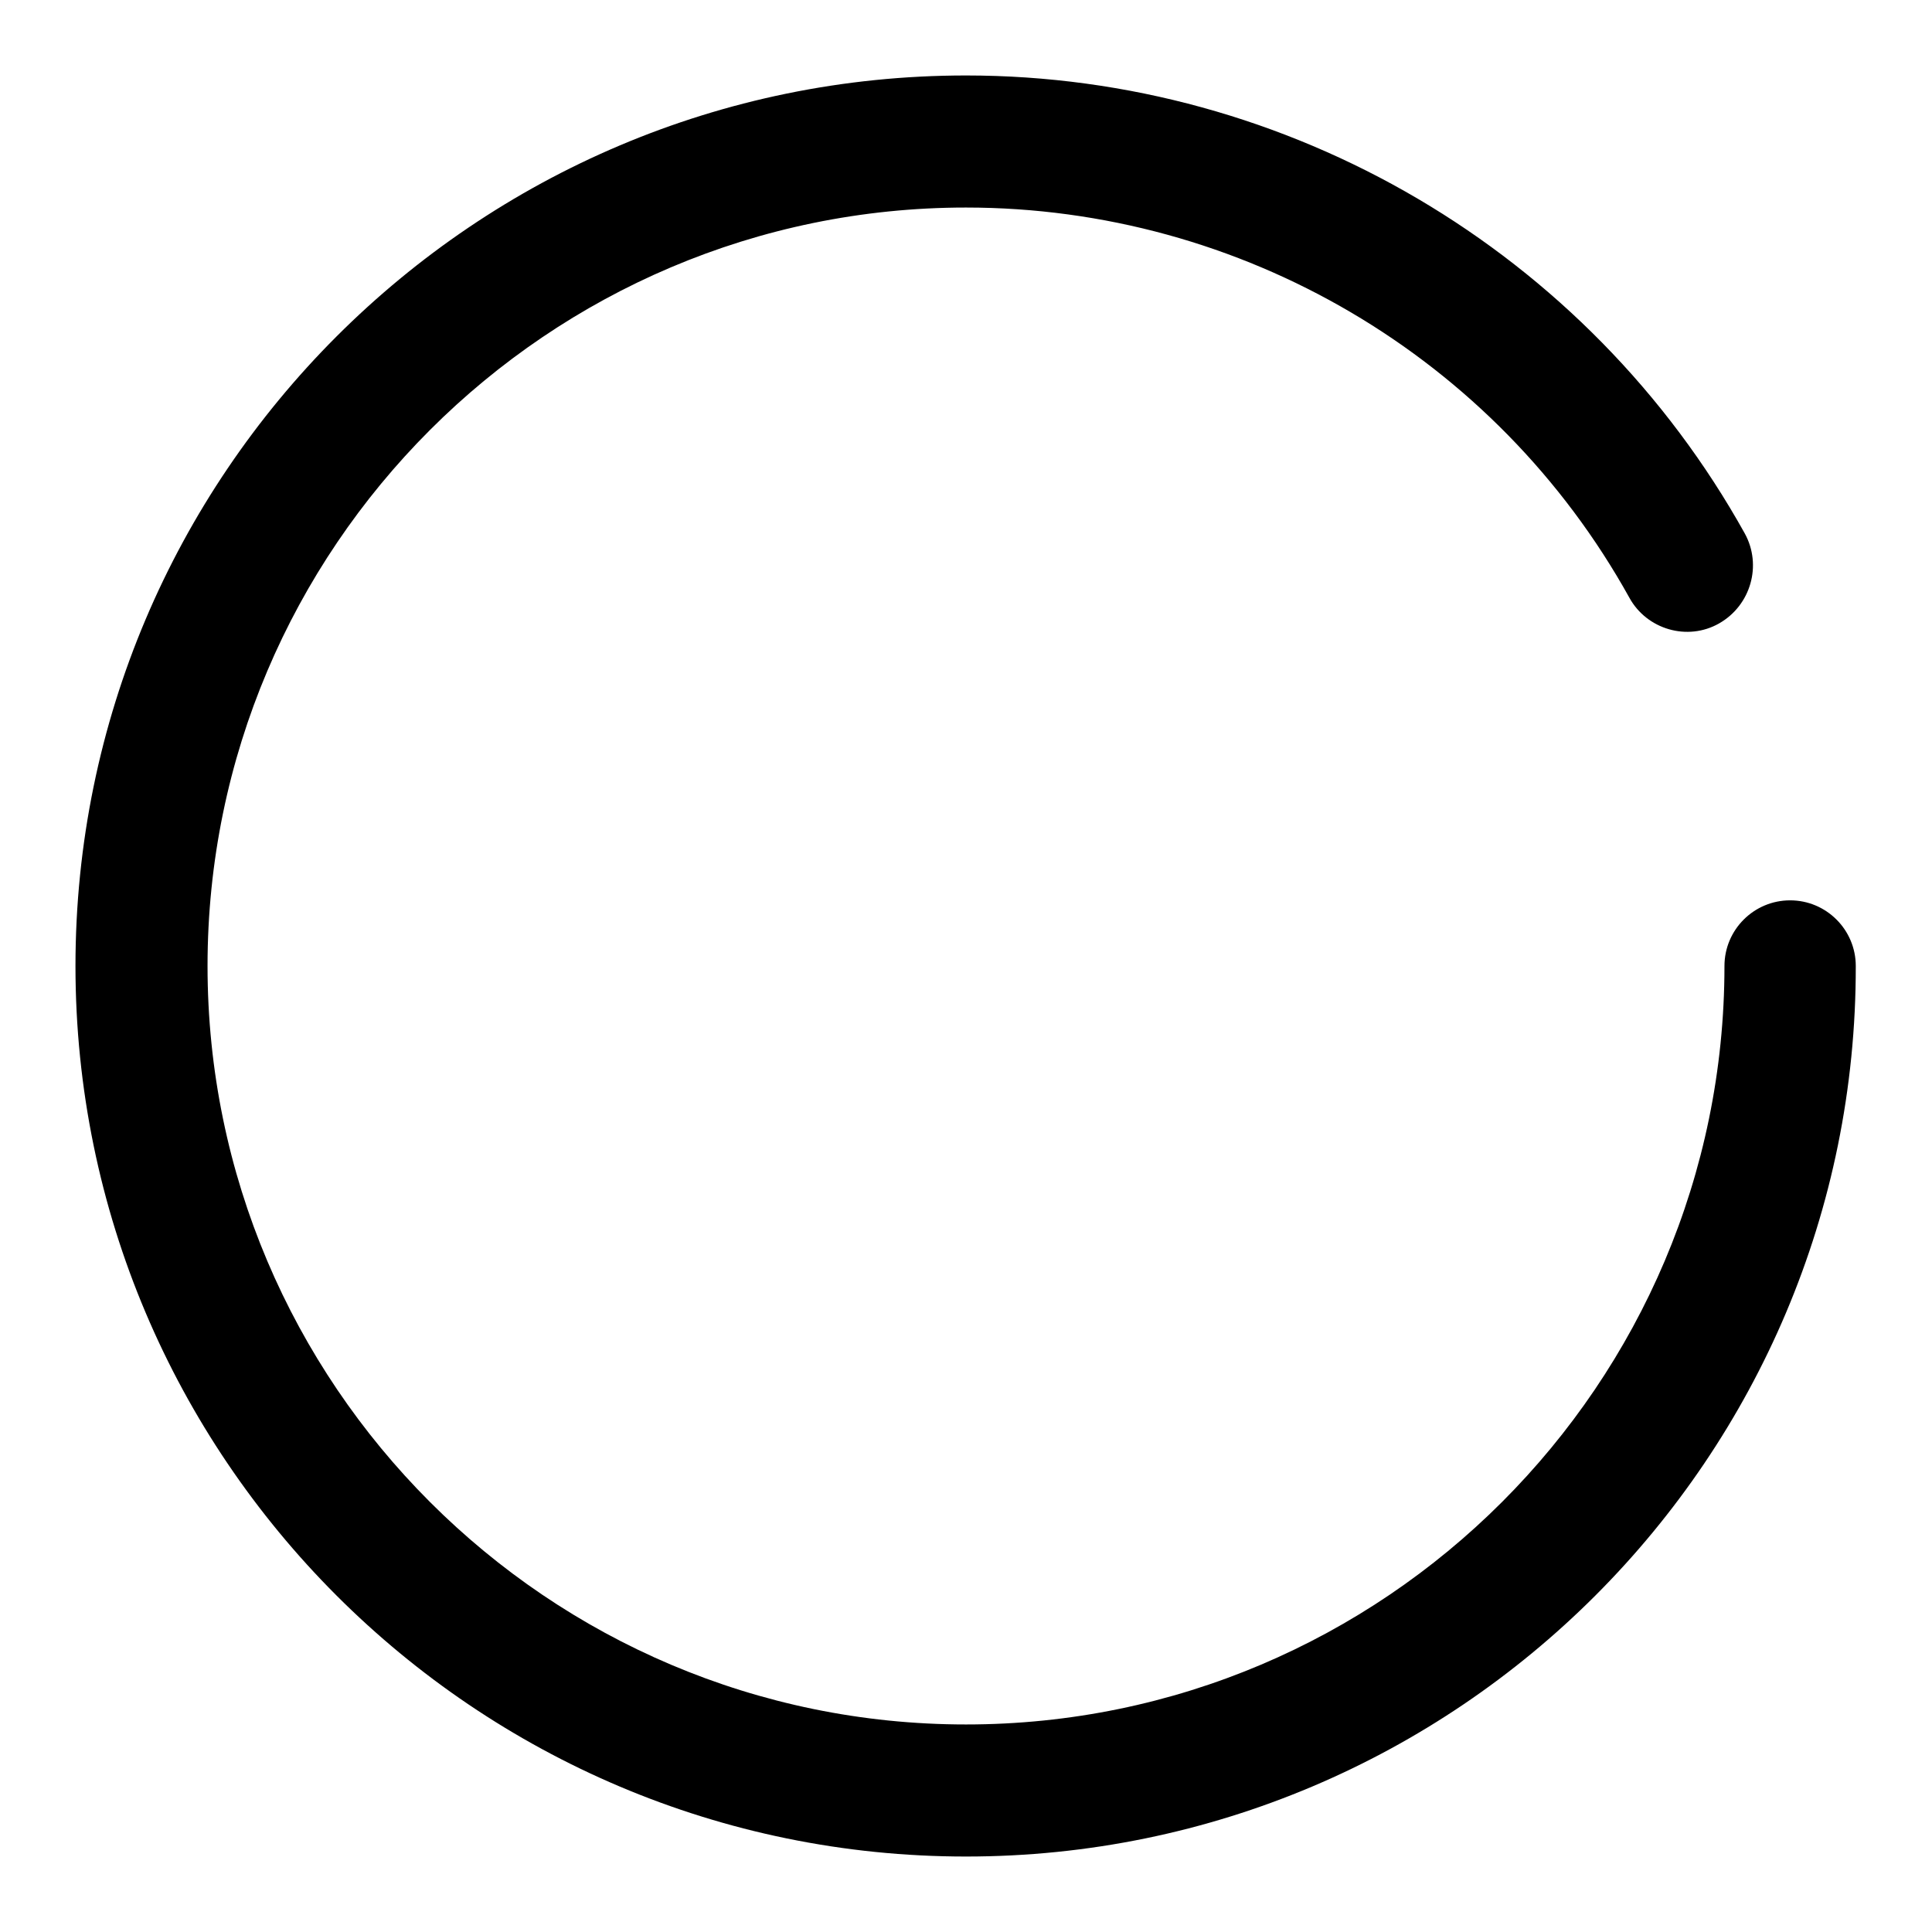
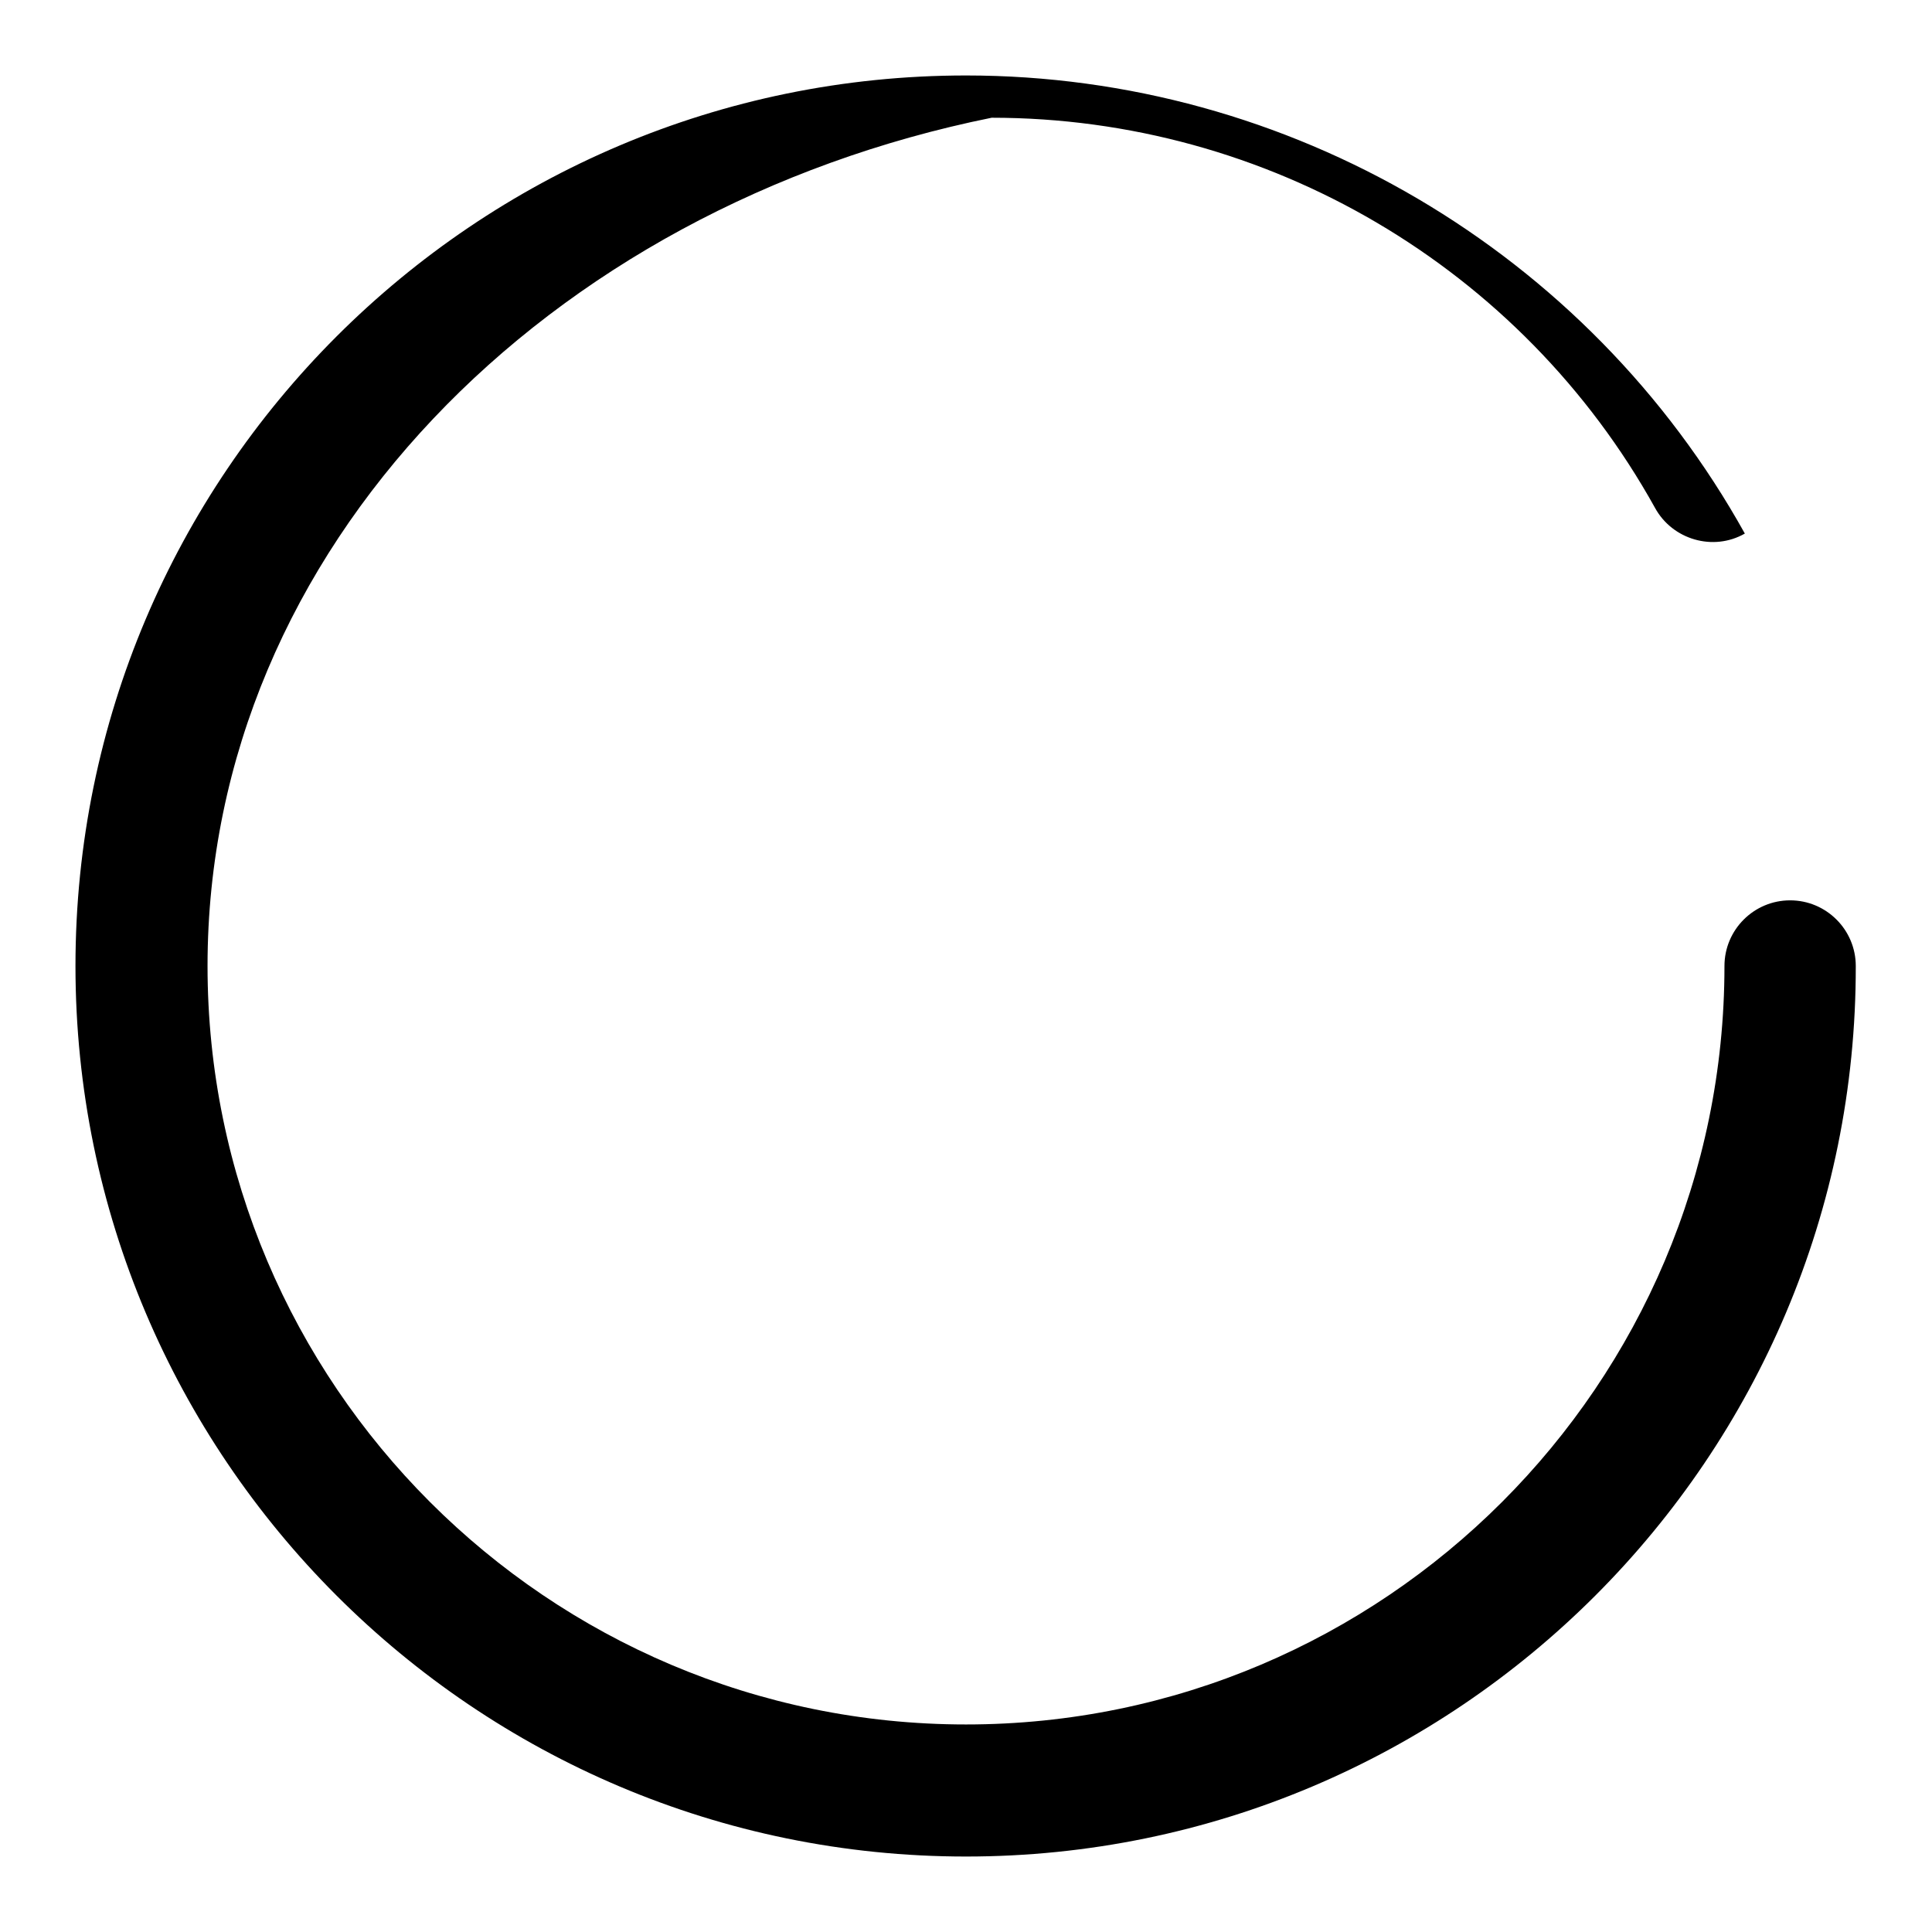
<svg xmlns="http://www.w3.org/2000/svg" version="1.1" x="0px" y="0px" viewBox="0 0 256 256" enable-background="new 0 0 256 256" xml:space="preserve">
  <g>
-     <path fill="#000000" d="M128,246c-65.1,0-118-52.9-118-118C10,62.9,62.9,10,128,10c42.8,0,82.4,23.3,103.2,60.7 c2.3,4.2,0.8,9.5-3.4,11.9c-4.2,2.4-9.6,0.8-11.9-3.4c-17.7-31.9-51.4-51.7-87.9-51.7C72.6,27.5,27.5,72.6,27.5,128 S72.6,228.5,128,228.5c55.4,0,100.5-45.1,100.5-100.5c0-4.8,3.9-8.7,8.7-8.7c4.8,0,8.7,3.9,8.7,8.7C246,193.1,193.1,246,128,246z" />
+     <path fill="#000000" d="M128,246c-65.1,0-118-52.9-118-118C10,62.9,62.9,10,128,10c42.8,0,82.4,23.3,103.2,60.7 c-4.2,2.4-9.6,0.8-11.9-3.4c-17.7-31.9-51.4-51.7-87.9-51.7C72.6,27.5,27.5,72.6,27.5,128 S72.6,228.5,128,228.5c55.4,0,100.5-45.1,100.5-100.5c0-4.8,3.9-8.7,8.7-8.7c4.8,0,8.7,3.9,8.7,8.7C246,193.1,193.1,246,128,246z" />
  </g>
</svg>